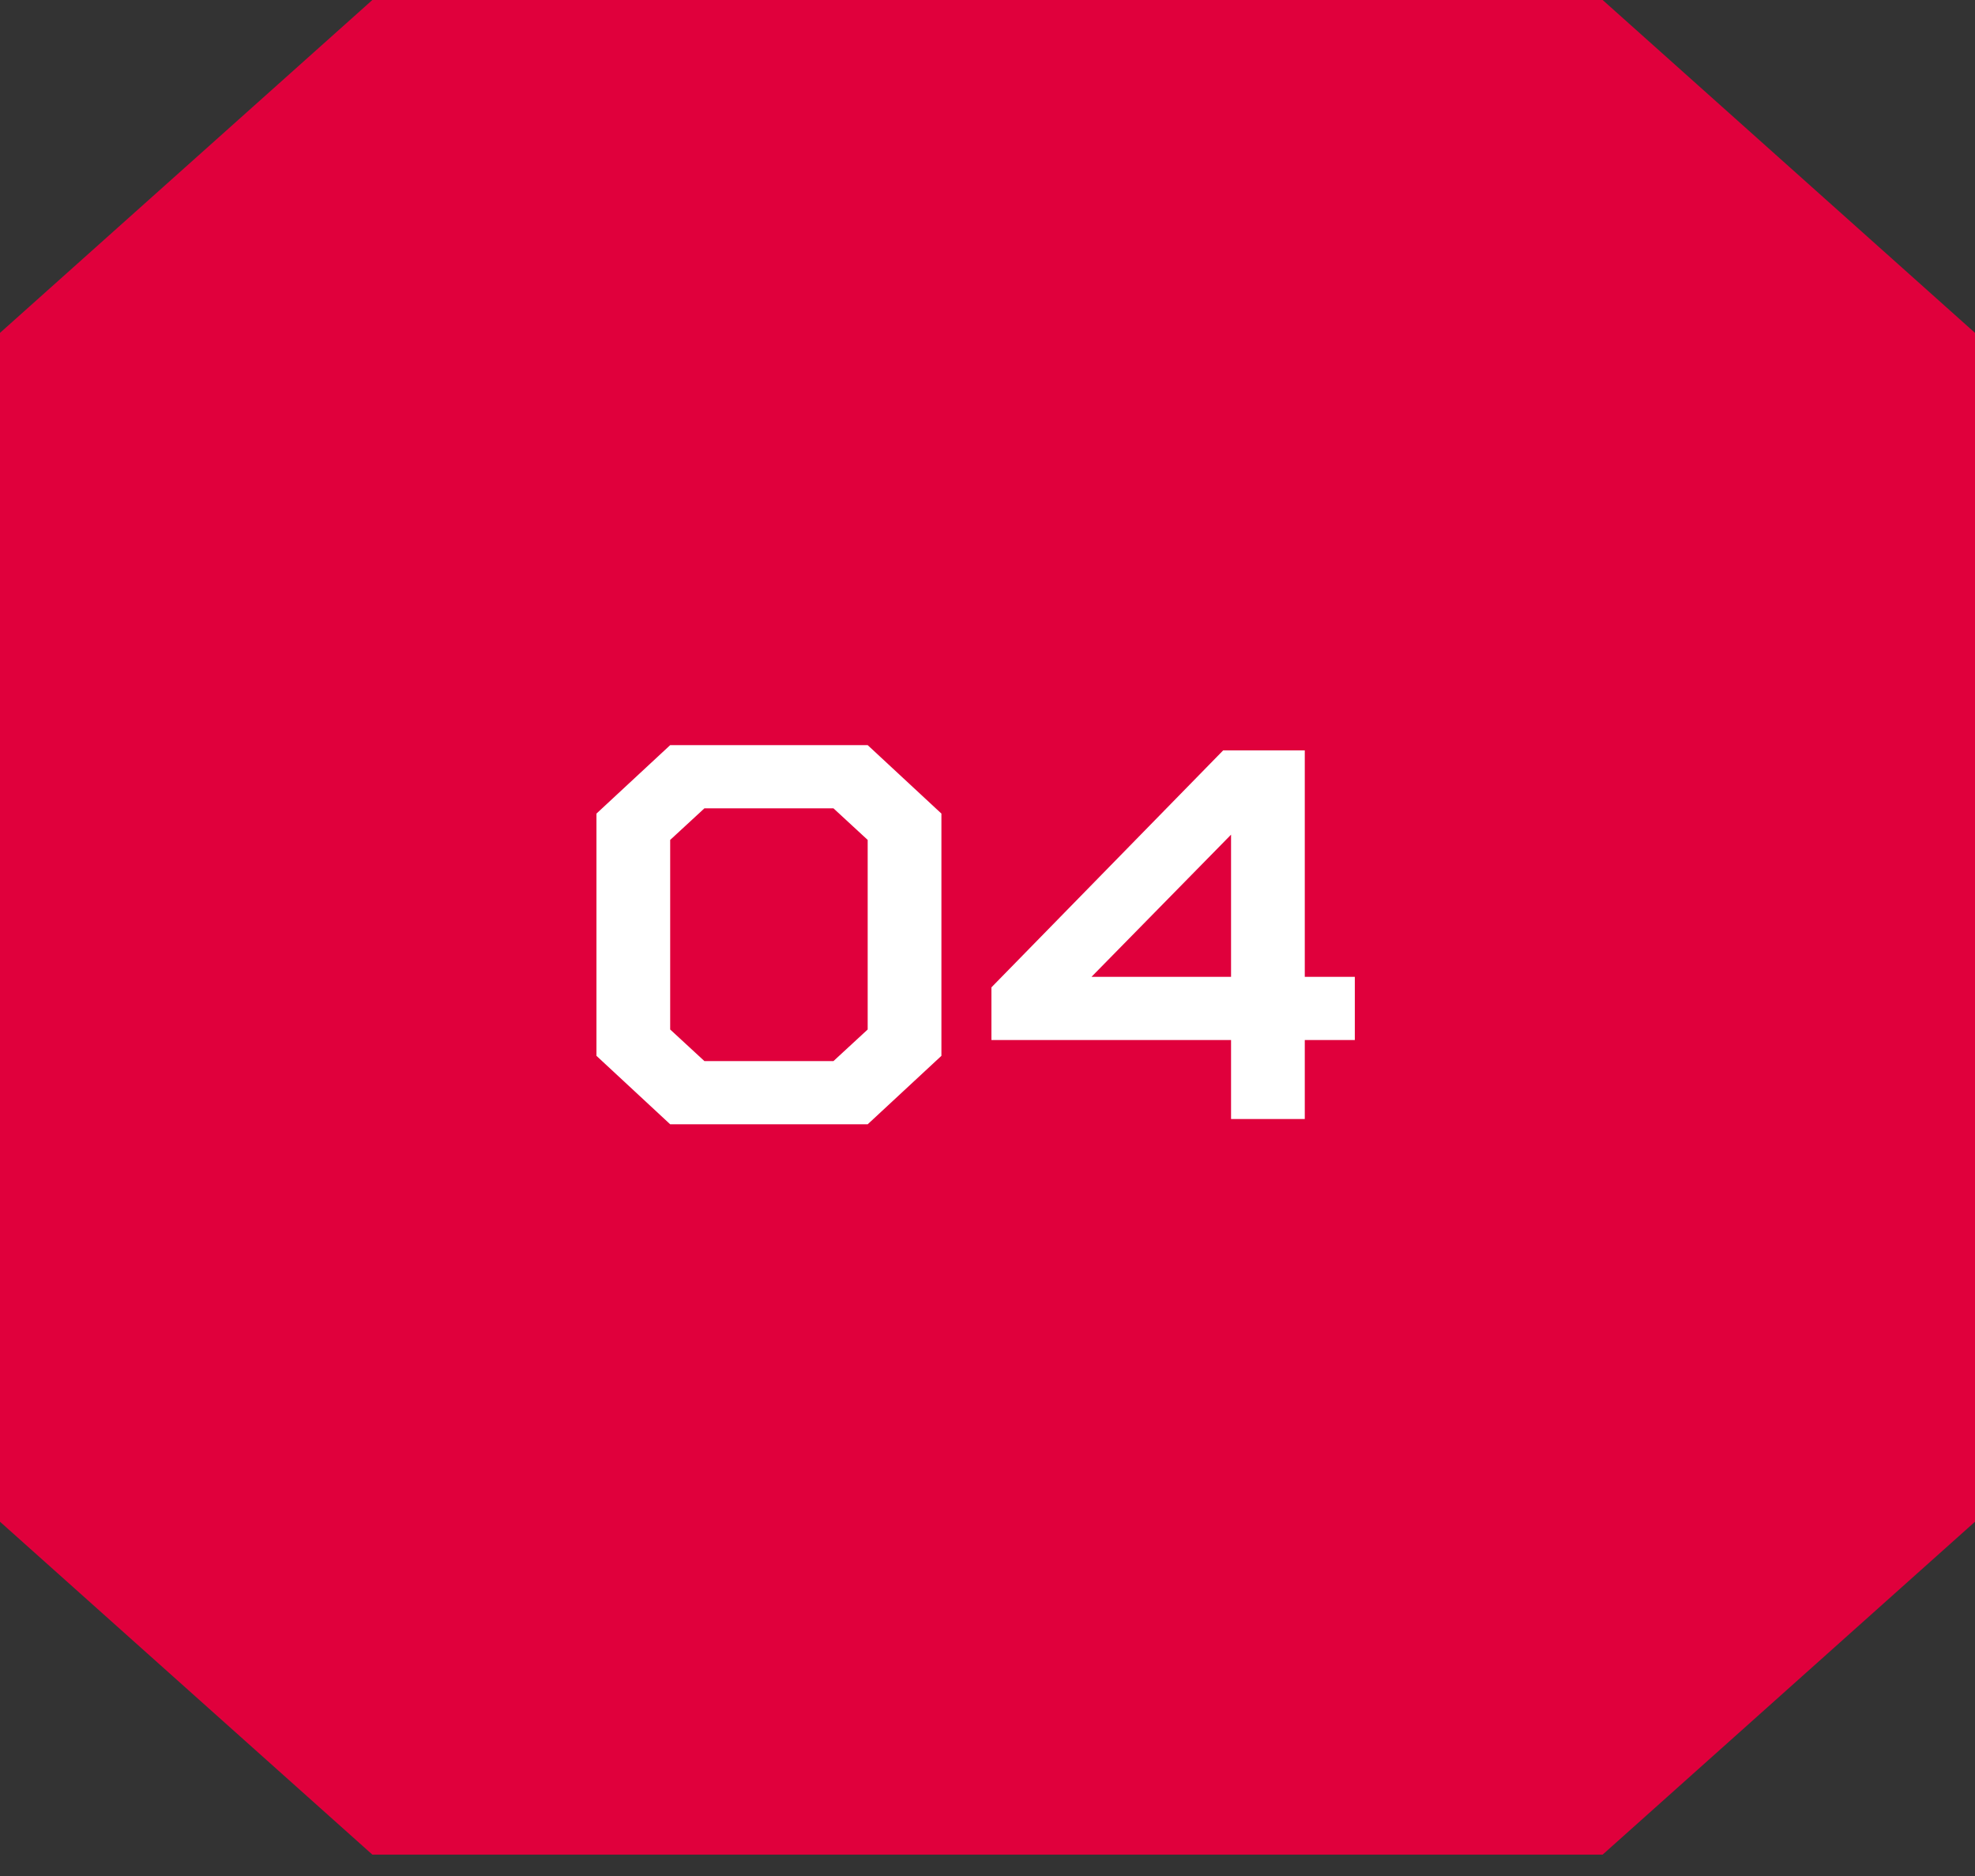
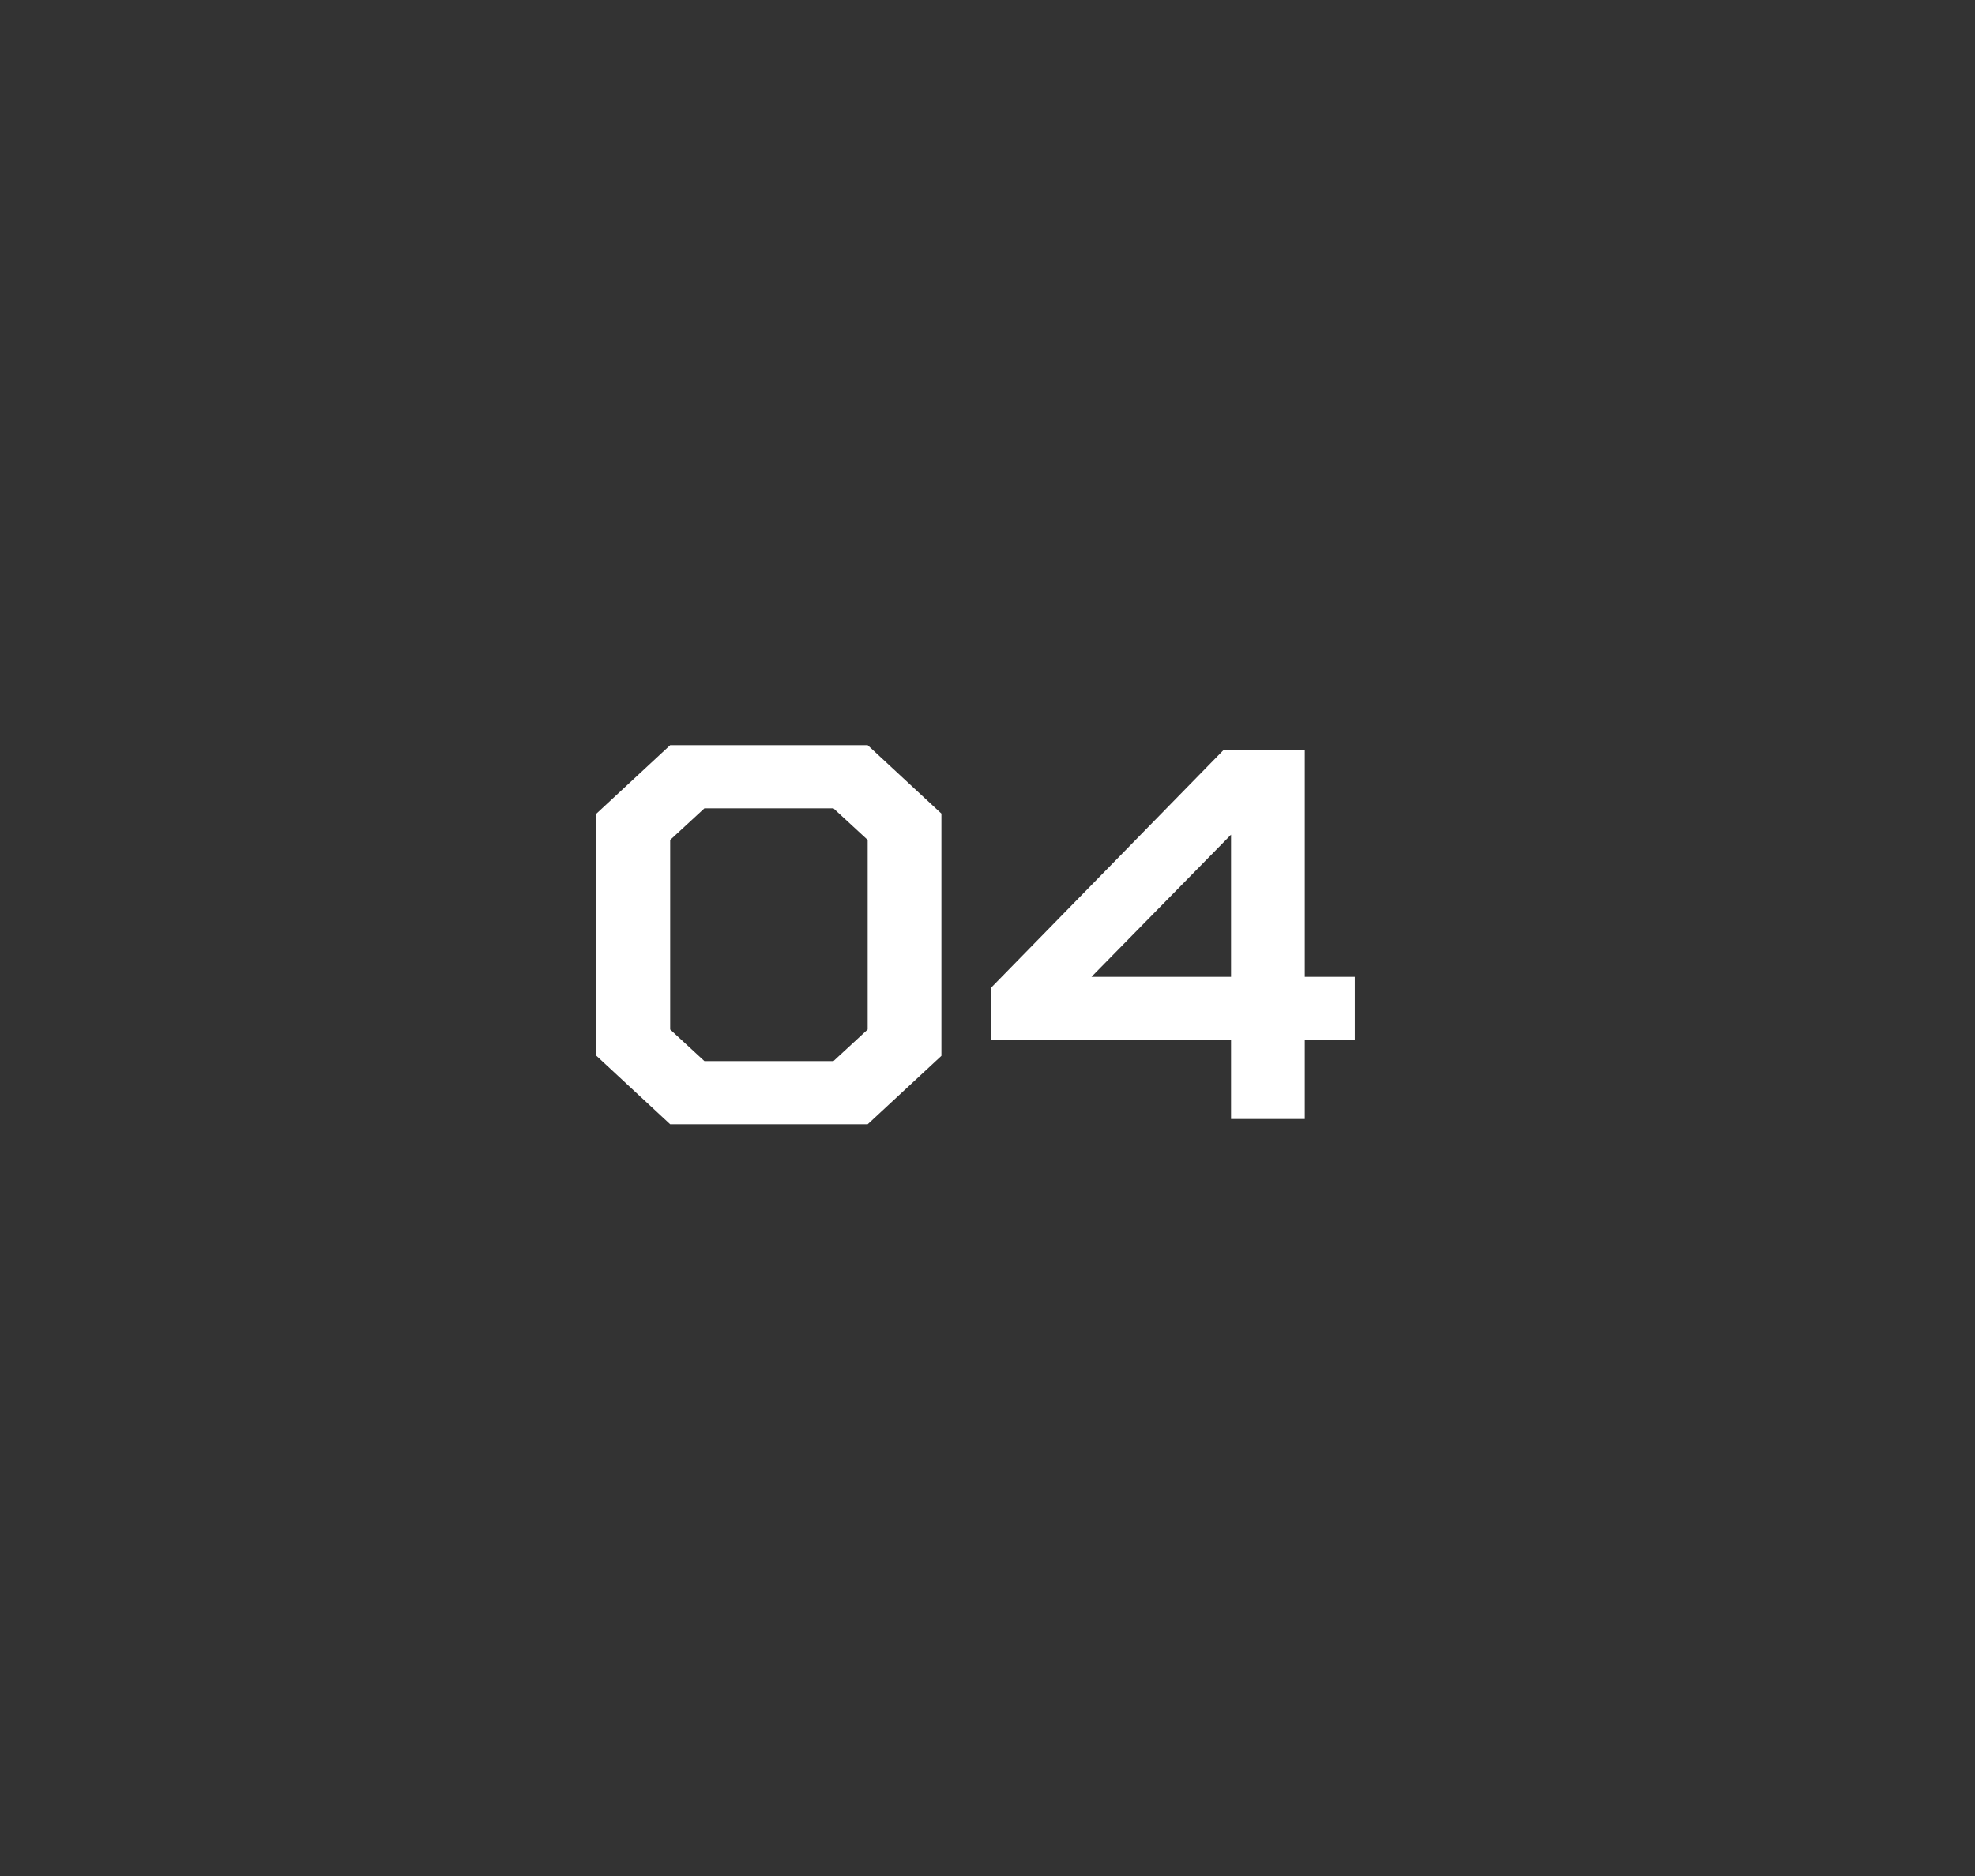
<svg xmlns="http://www.w3.org/2000/svg" width="60" height="57" viewBox="0 0 60 57" fill="none">
  <rect x="0" y="0" width="60" height="57" fill="#333333" stroke="none" />
-   <path d="M48.688 0L60 10.114V46.236L48.688 56.35H11.312L0 46.236V10.114L11.312 0H48.688Z" fill="#E0003C" />
  <path d="M21.4 24.56L20.36 25.52V31.28L21.4 32.24H25.32L26.36 31.28V25.52L25.32 24.56H21.4ZM20.36 22.64H26.36L28.6 24.72V32.08L26.36 34.16H20.36L18.12 32.08V24.72L20.36 22.64ZM37.399 34V31.6H30.119V30L37.159 22.8H39.639V29.68H41.159V31.6H39.639V34H37.399ZM37.399 29.68V25.36L33.159 29.68H37.399Z" fill="white" />
</svg>